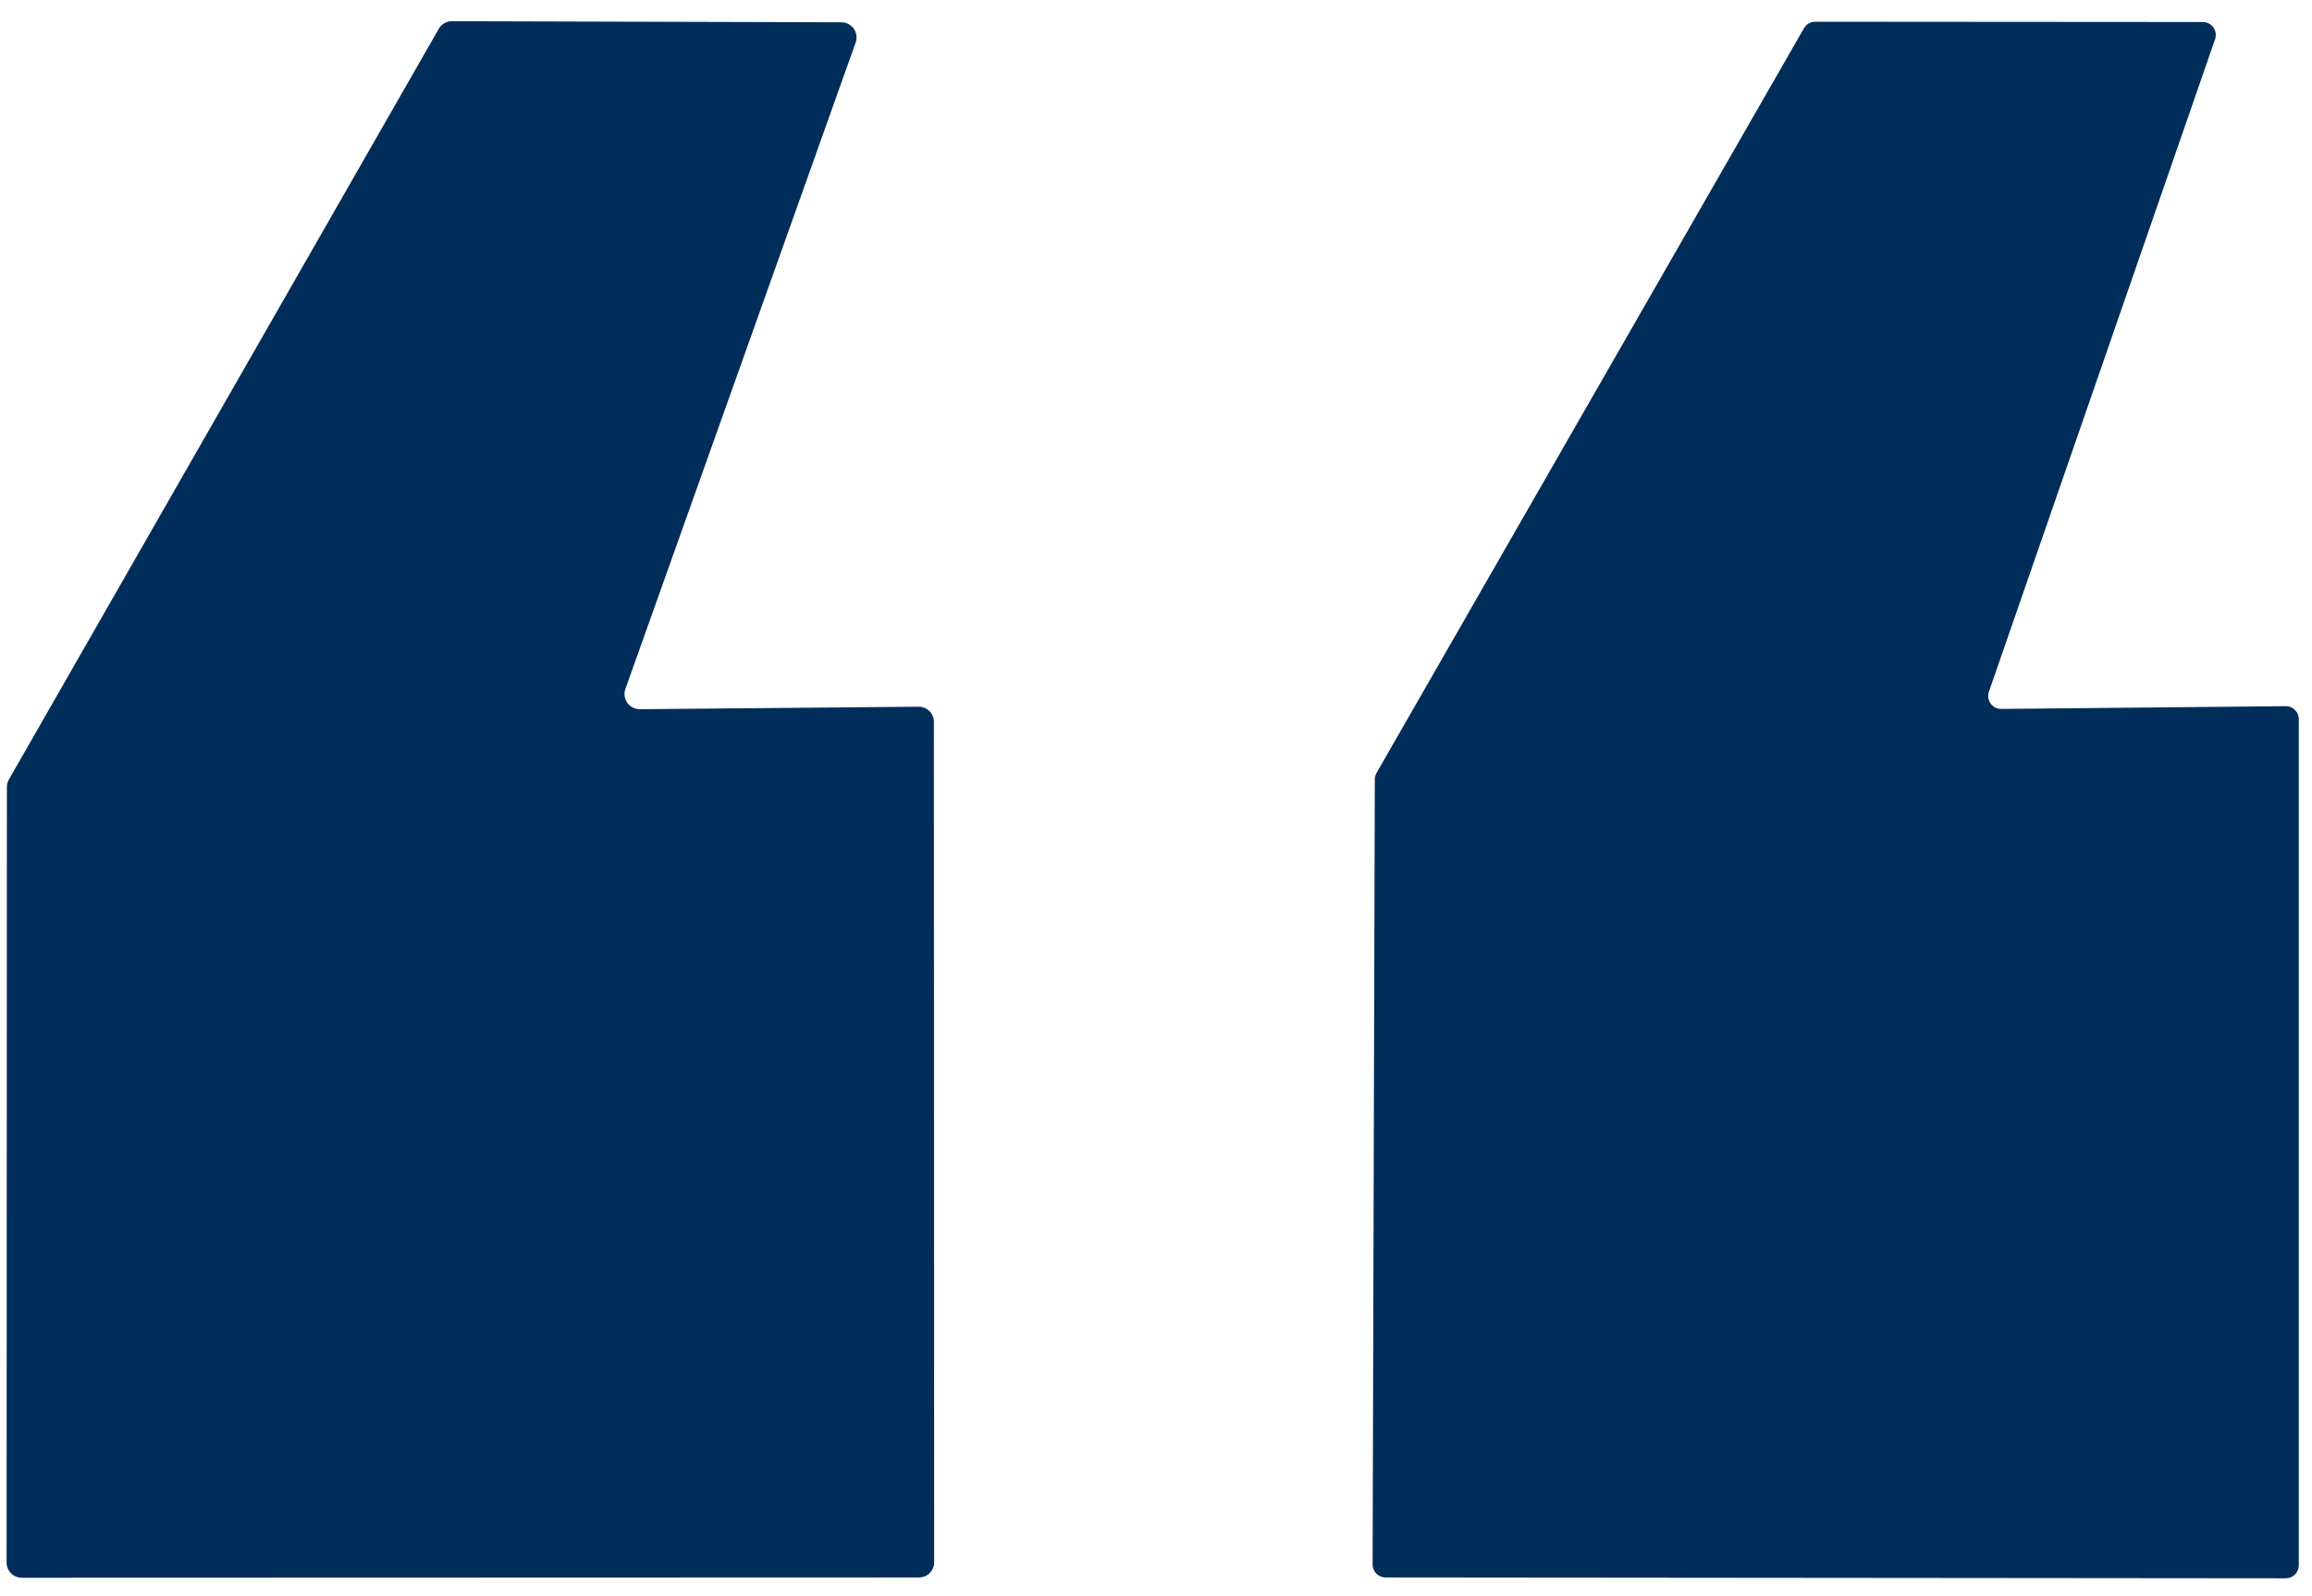
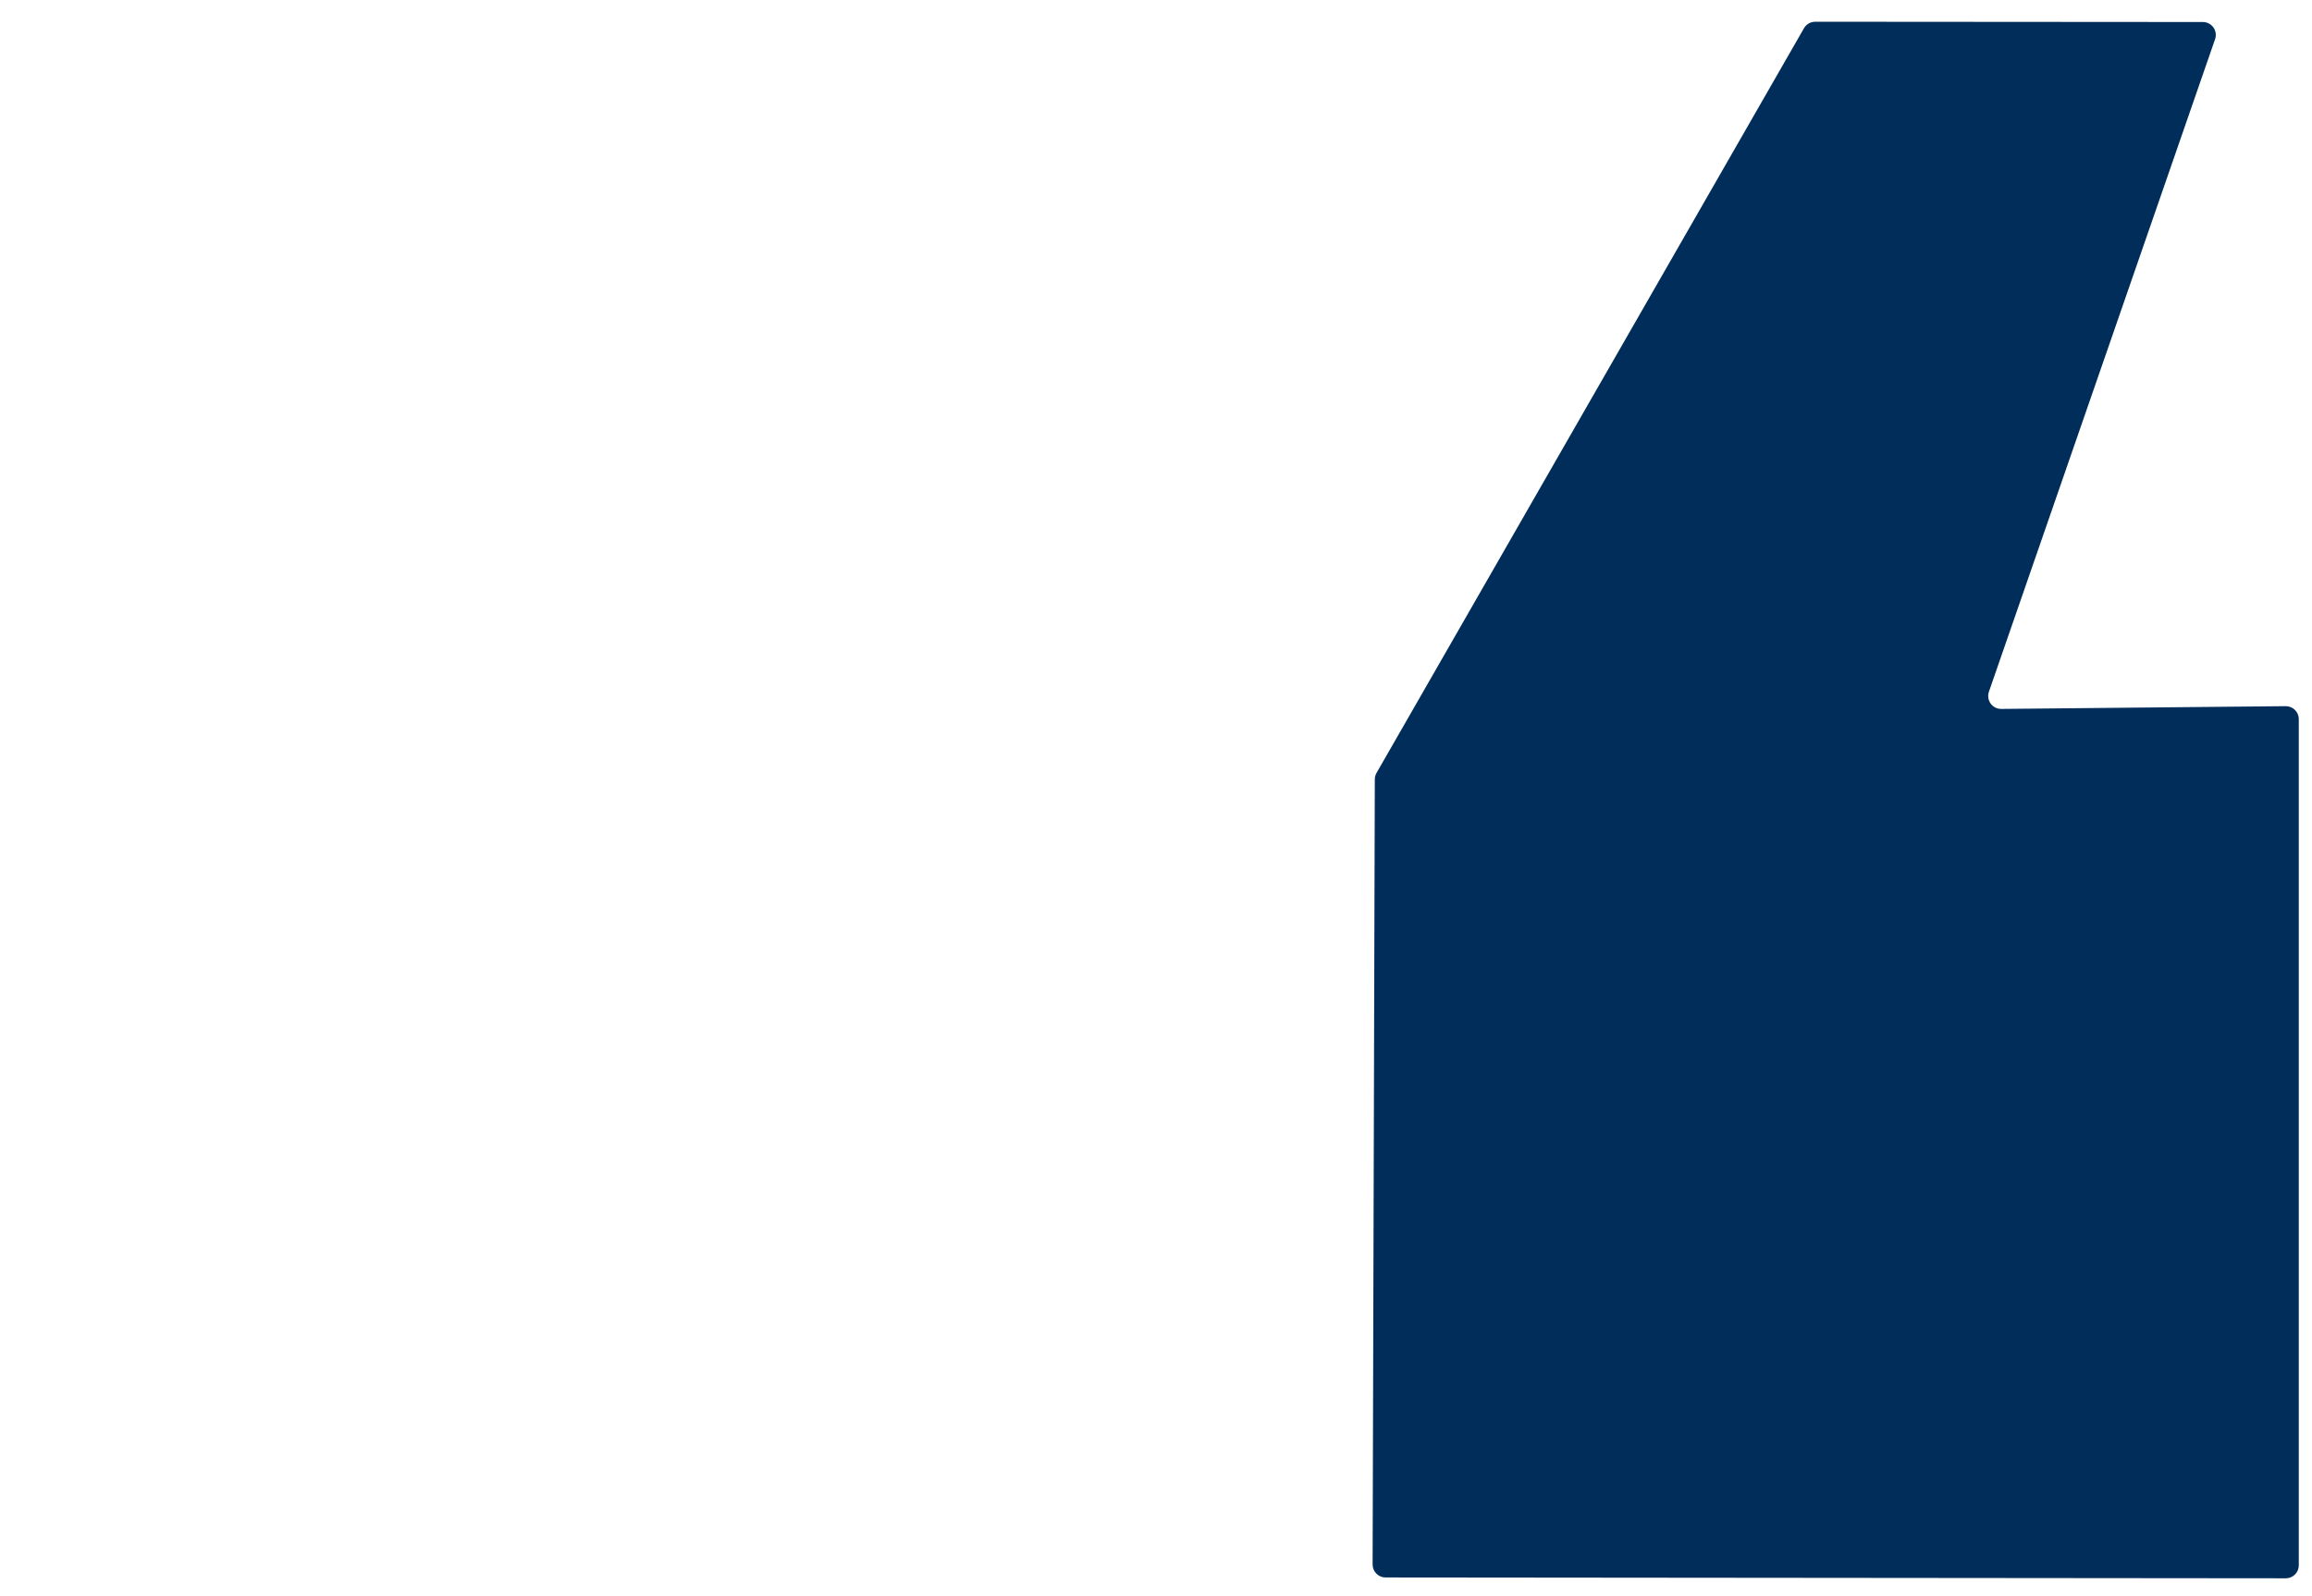
<svg xmlns="http://www.w3.org/2000/svg" width="84" height="58" viewBox="0 0 84 58" fill="none">
-   <path d="M33.93 26.23L33.94 56.77C33.94 56.916 33.882 57.056 33.779 57.159C33.676 57.262 33.536 57.32 33.39 57.32L0.79 57.33C0.644 57.33 0.504 57.272 0.401 57.169C0.298 57.066 0.24 56.926 0.24 56.78L0.25 28.61C0.248 28.512 0.272 28.416 0.32 28.33L15.94 1.05C15.988 0.965 16.058 0.894 16.142 0.845C16.227 0.796 16.323 0.77 16.42 0.77L30.57 0.81C30.658 0.81 30.744 0.831 30.822 0.871C30.9 0.911 30.968 0.969 31.018 1.041C31.069 1.112 31.102 1.195 31.115 1.282C31.127 1.369 31.119 1.457 31.09 1.54L22.72 25.04C22.691 25.124 22.683 25.213 22.696 25.301C22.709 25.388 22.743 25.472 22.795 25.543C22.847 25.615 22.916 25.673 22.995 25.712C23.074 25.752 23.162 25.772 23.25 25.77L33.38 25.68C33.453 25.68 33.524 25.694 33.591 25.722C33.657 25.75 33.718 25.79 33.769 25.841C33.82 25.892 33.861 25.953 33.888 26.02C33.916 26.086 33.93 26.158 33.93 26.23Z" fill="#002D5A" />
  <path d="M83.52 26.13V56.88C83.52 57.005 83.471 57.124 83.382 57.212C83.294 57.3 83.175 57.35 83.05 57.35L50.34 57.32C50.215 57.32 50.096 57.27 50.008 57.182C49.92 57.094 49.87 56.975 49.87 56.85L49.95 28.32C49.95 28.239 49.971 28.16 50.01 28.09L65.54 1.03C65.581 0.957 65.641 0.897 65.713 0.854C65.785 0.812 65.867 0.79 65.95 0.79L80.04 0.8C80.114 0.801 80.187 0.819 80.253 0.854C80.319 0.888 80.375 0.938 80.418 0.998C80.461 1.058 80.489 1.128 80.5 1.202C80.51 1.275 80.504 1.35 80.48 1.42L72.26 25.14C72.236 25.211 72.23 25.287 72.241 25.361C72.252 25.435 72.281 25.506 72.325 25.566C72.369 25.627 72.427 25.676 72.494 25.71C72.561 25.744 72.635 25.761 72.71 25.76L83.05 25.66C83.175 25.66 83.294 25.71 83.382 25.798C83.471 25.886 83.52 26.005 83.52 26.13Z" fill="#002d59" />
</svg>